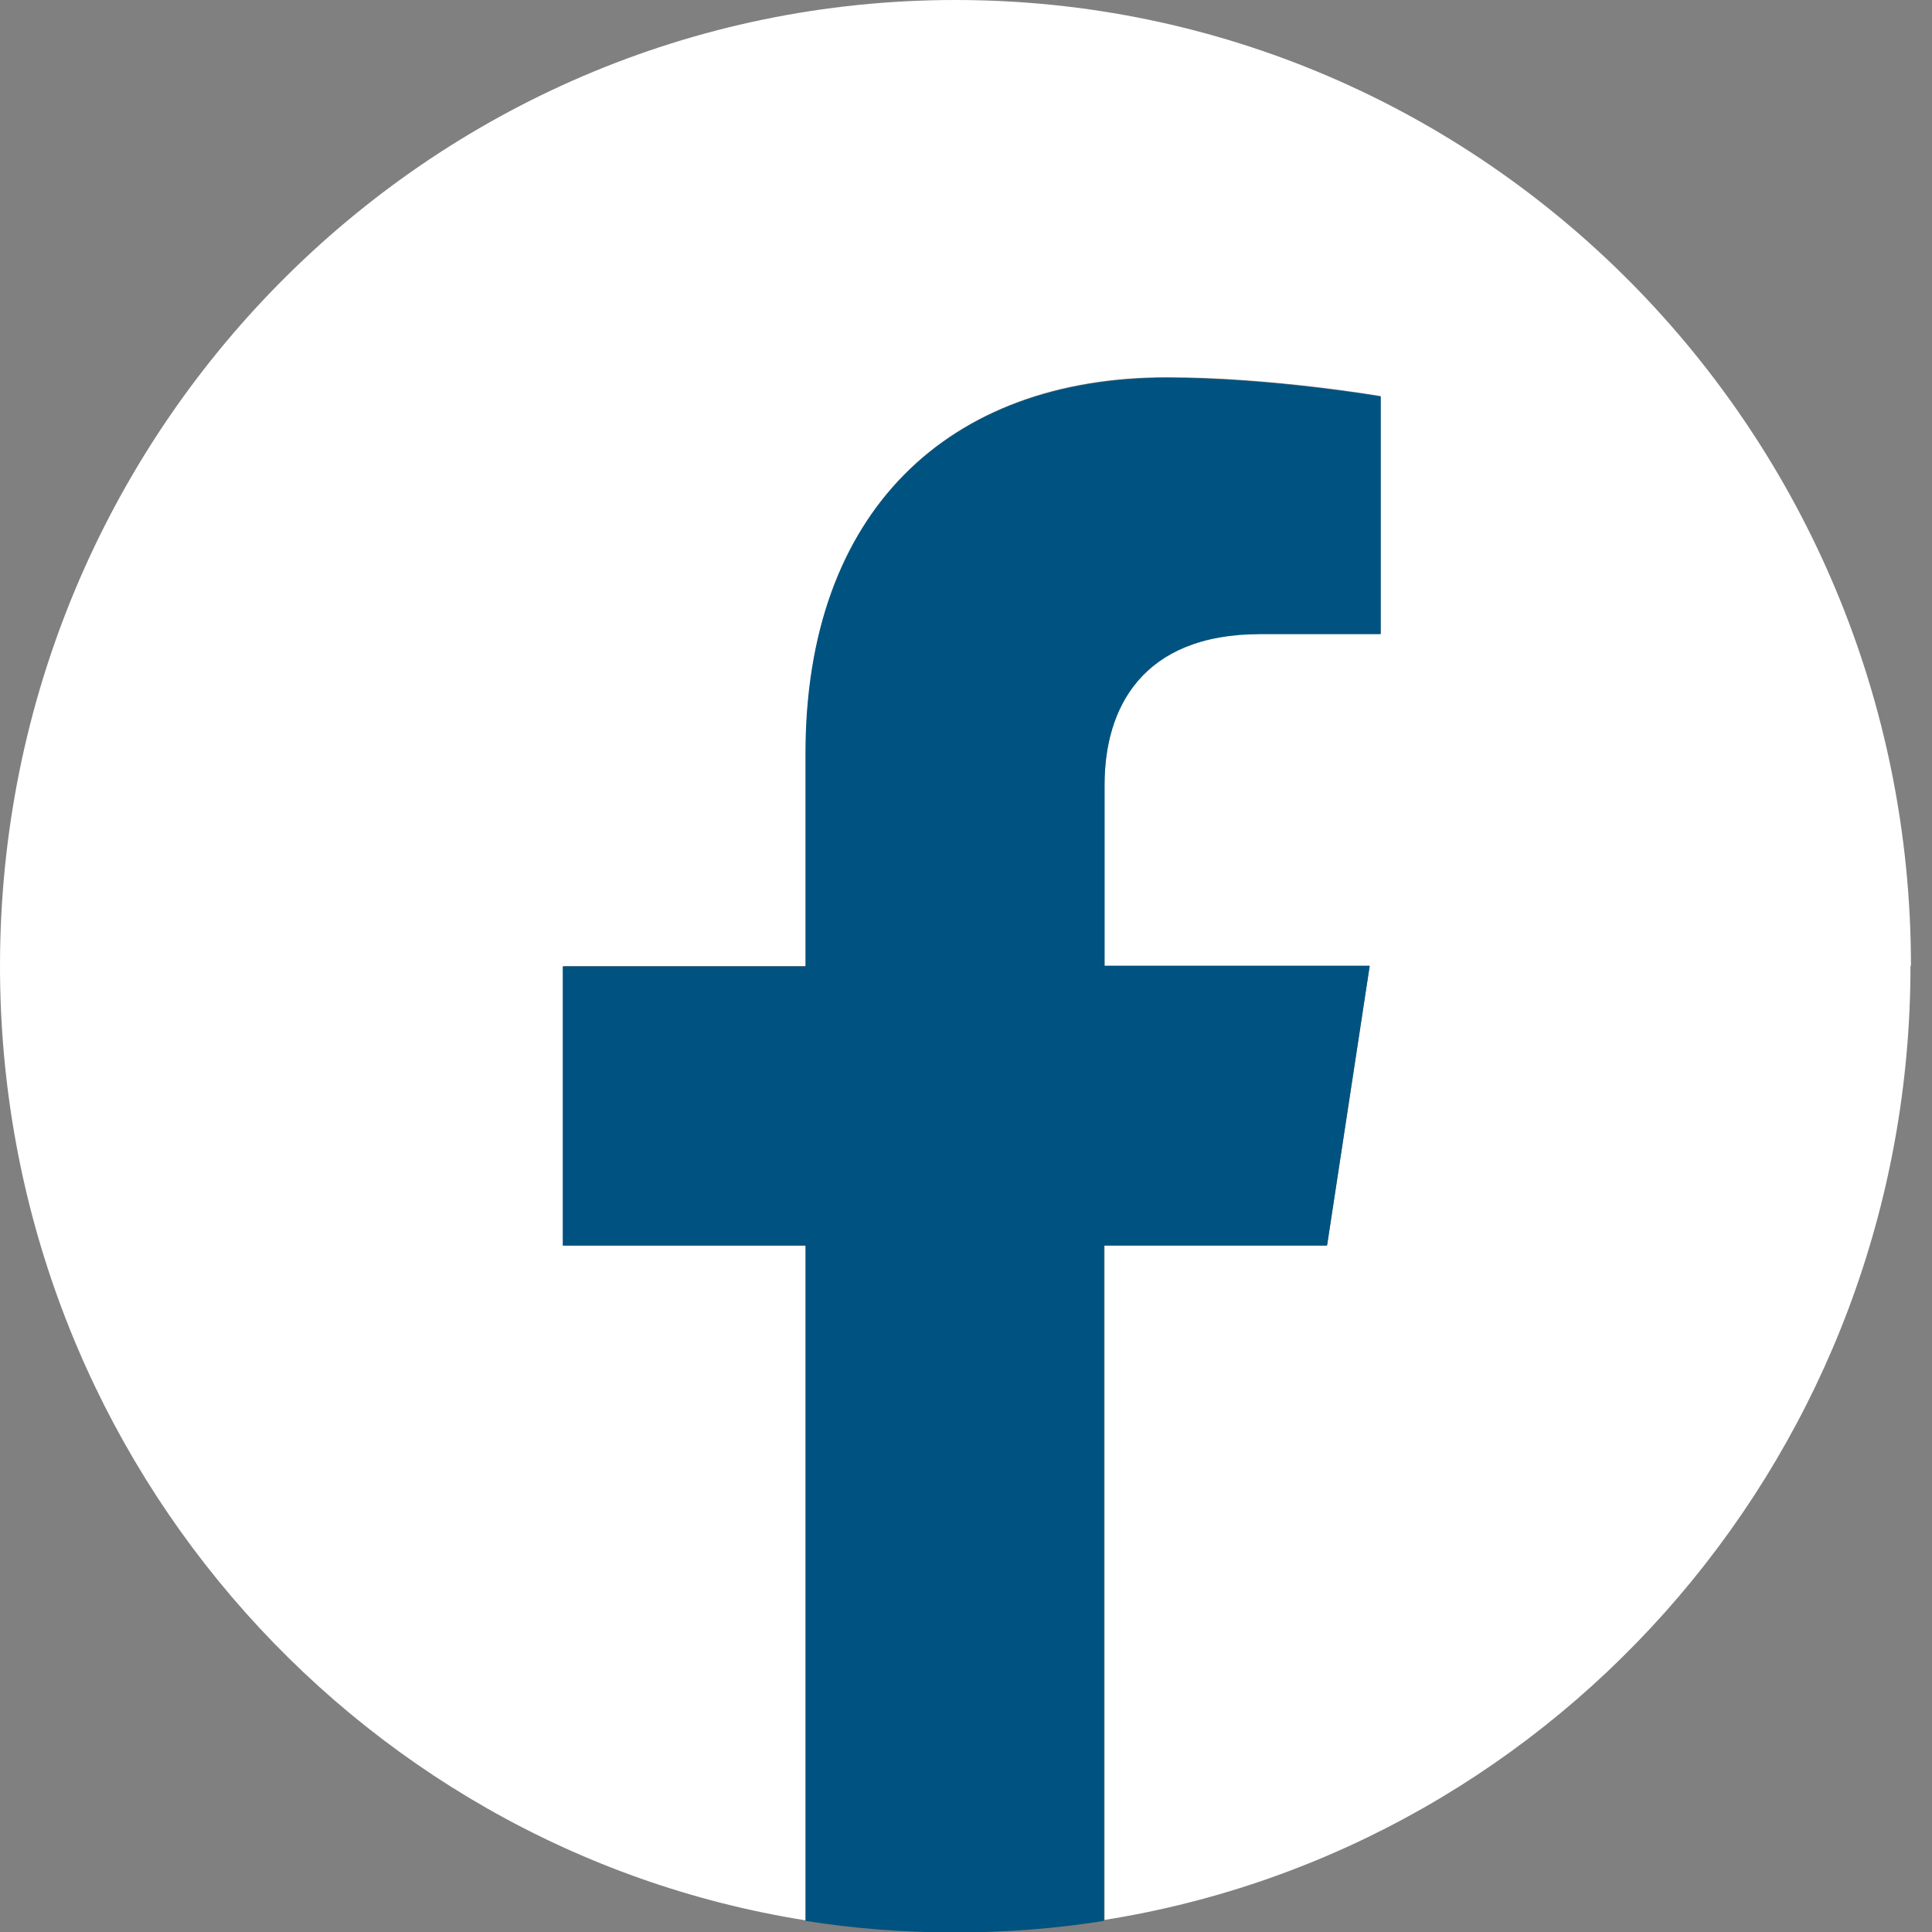
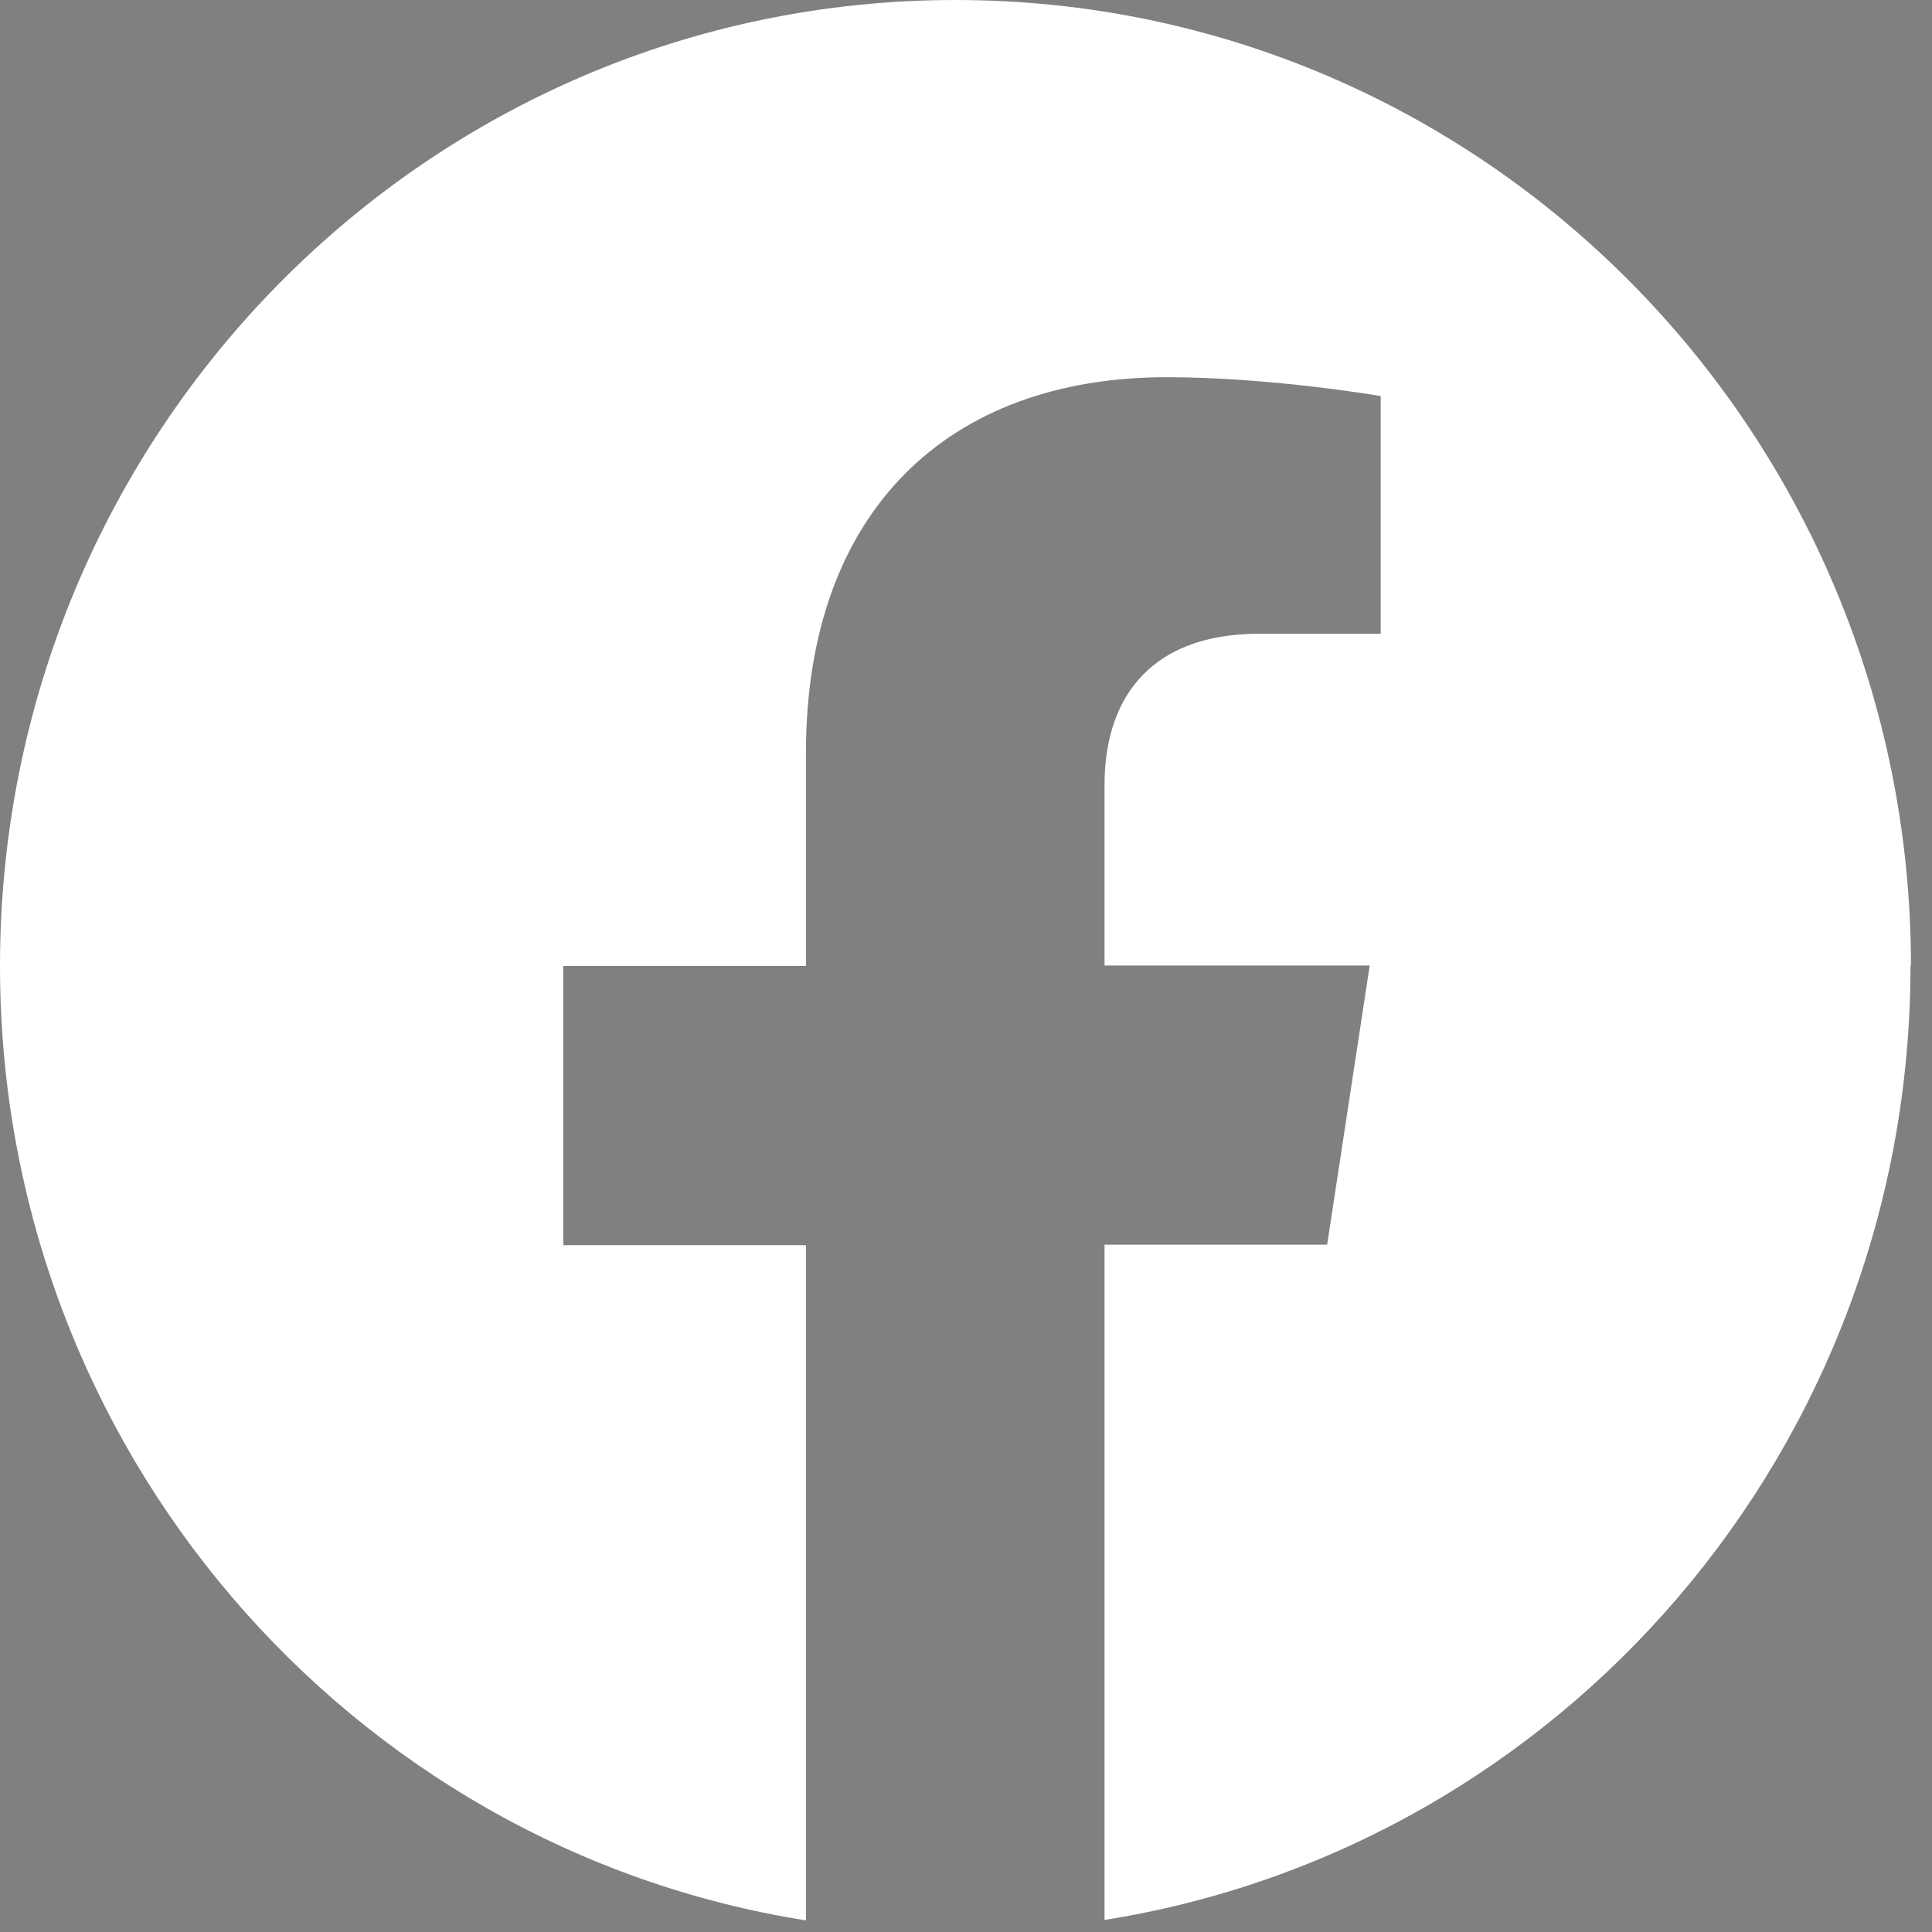
<svg xmlns="http://www.w3.org/2000/svg" width="45" height="45" viewBox="0 0 45 45" fill="none">
  <rect x="0" y="0" width="45" height="45" fill="#808080" stroke="none" />
  <path d="M44.51 22.5C44.51 10.069 34.551 0 22.255 0C9.959 0 0 10.069 0 22.5C0 33.727 8.134 43.042 18.772 44.73V29.003H13.119V22.5H18.772V17.539C18.772 11.902 22.088 8.786 27.174 8.786C29.61 8.786 32.159 9.225 32.159 9.225V14.76H29.355C26.584 14.76 25.727 16.492 25.727 18.27V22.489H31.903L30.912 28.991H25.727V44.719C36.365 43.031 44.499 33.727 44.499 22.489" fill="white" />
-   <path d="M30.912 29.003L31.903 22.5H25.727V18.281C25.727 16.504 26.595 14.771 29.354 14.771H32.159V9.236C32.159 9.236 29.61 8.798 27.173 8.798C22.088 8.798 18.761 11.914 18.761 17.55V22.511H13.108V29.014H18.761V44.741C19.896 44.921 21.053 45.011 22.244 45.011C23.435 45.011 24.592 44.921 25.716 44.741V29.014H30.901L30.912 29.003Z" fill="#005380" />
</svg>